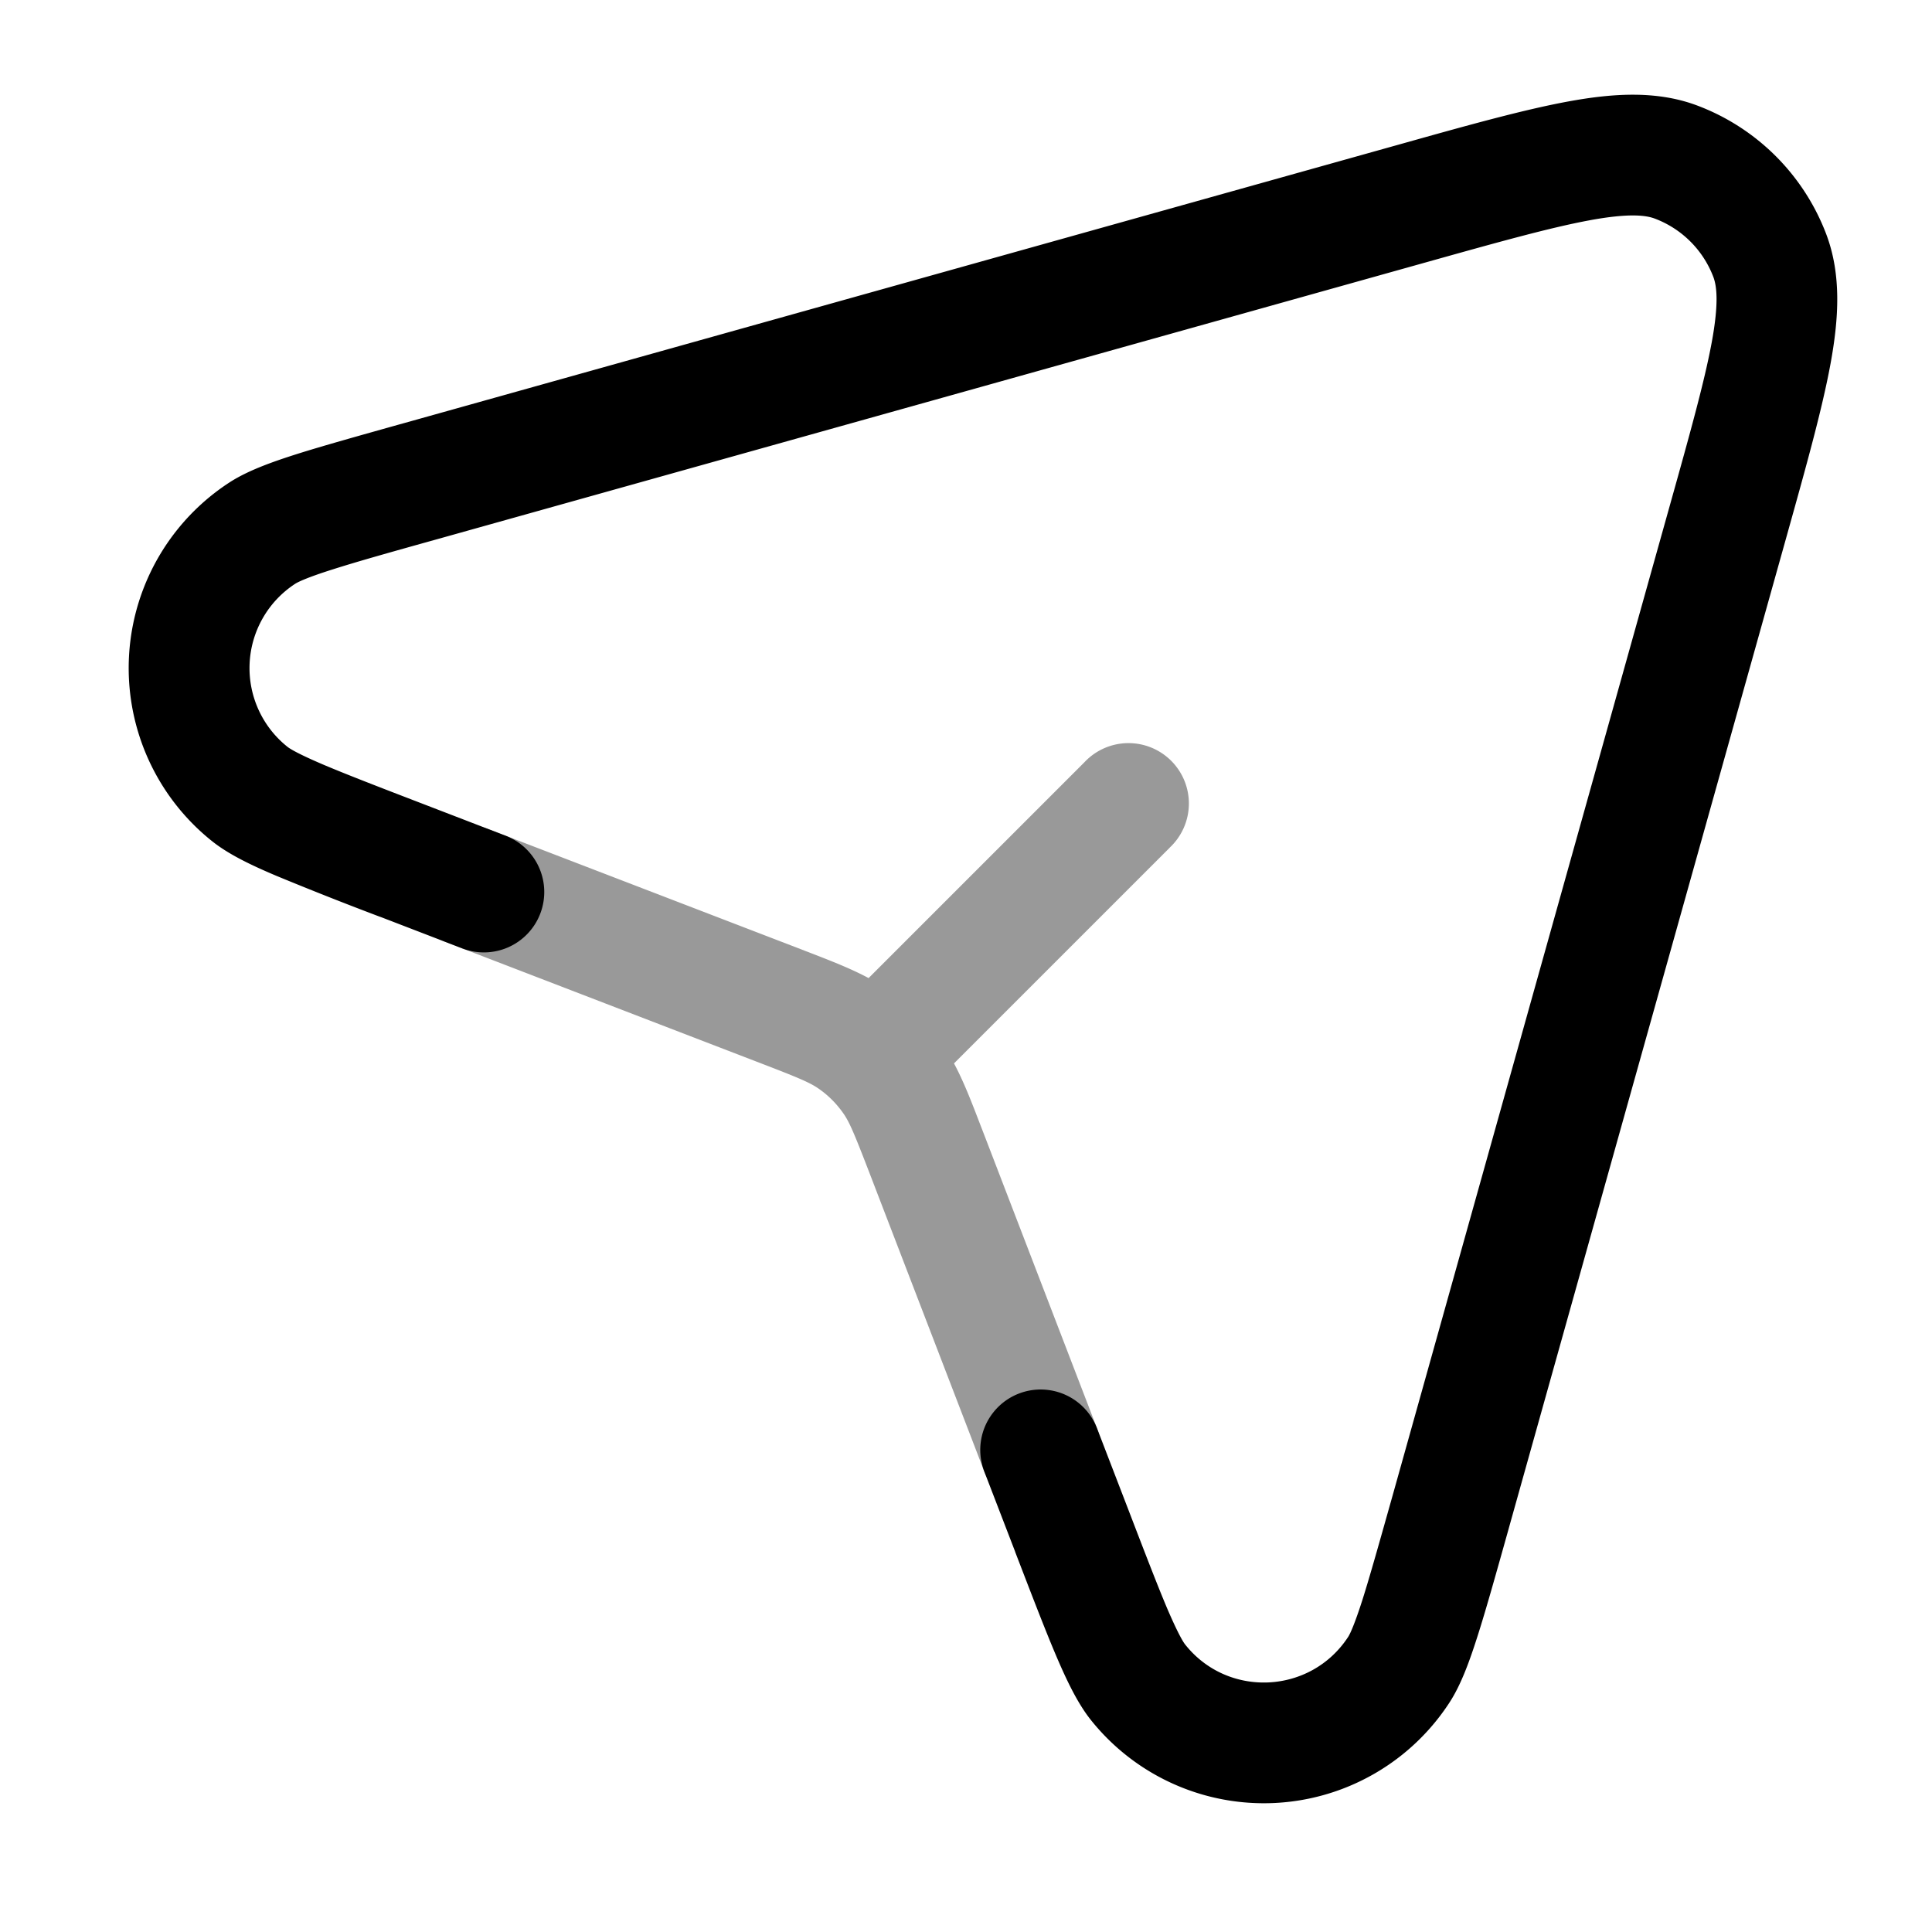
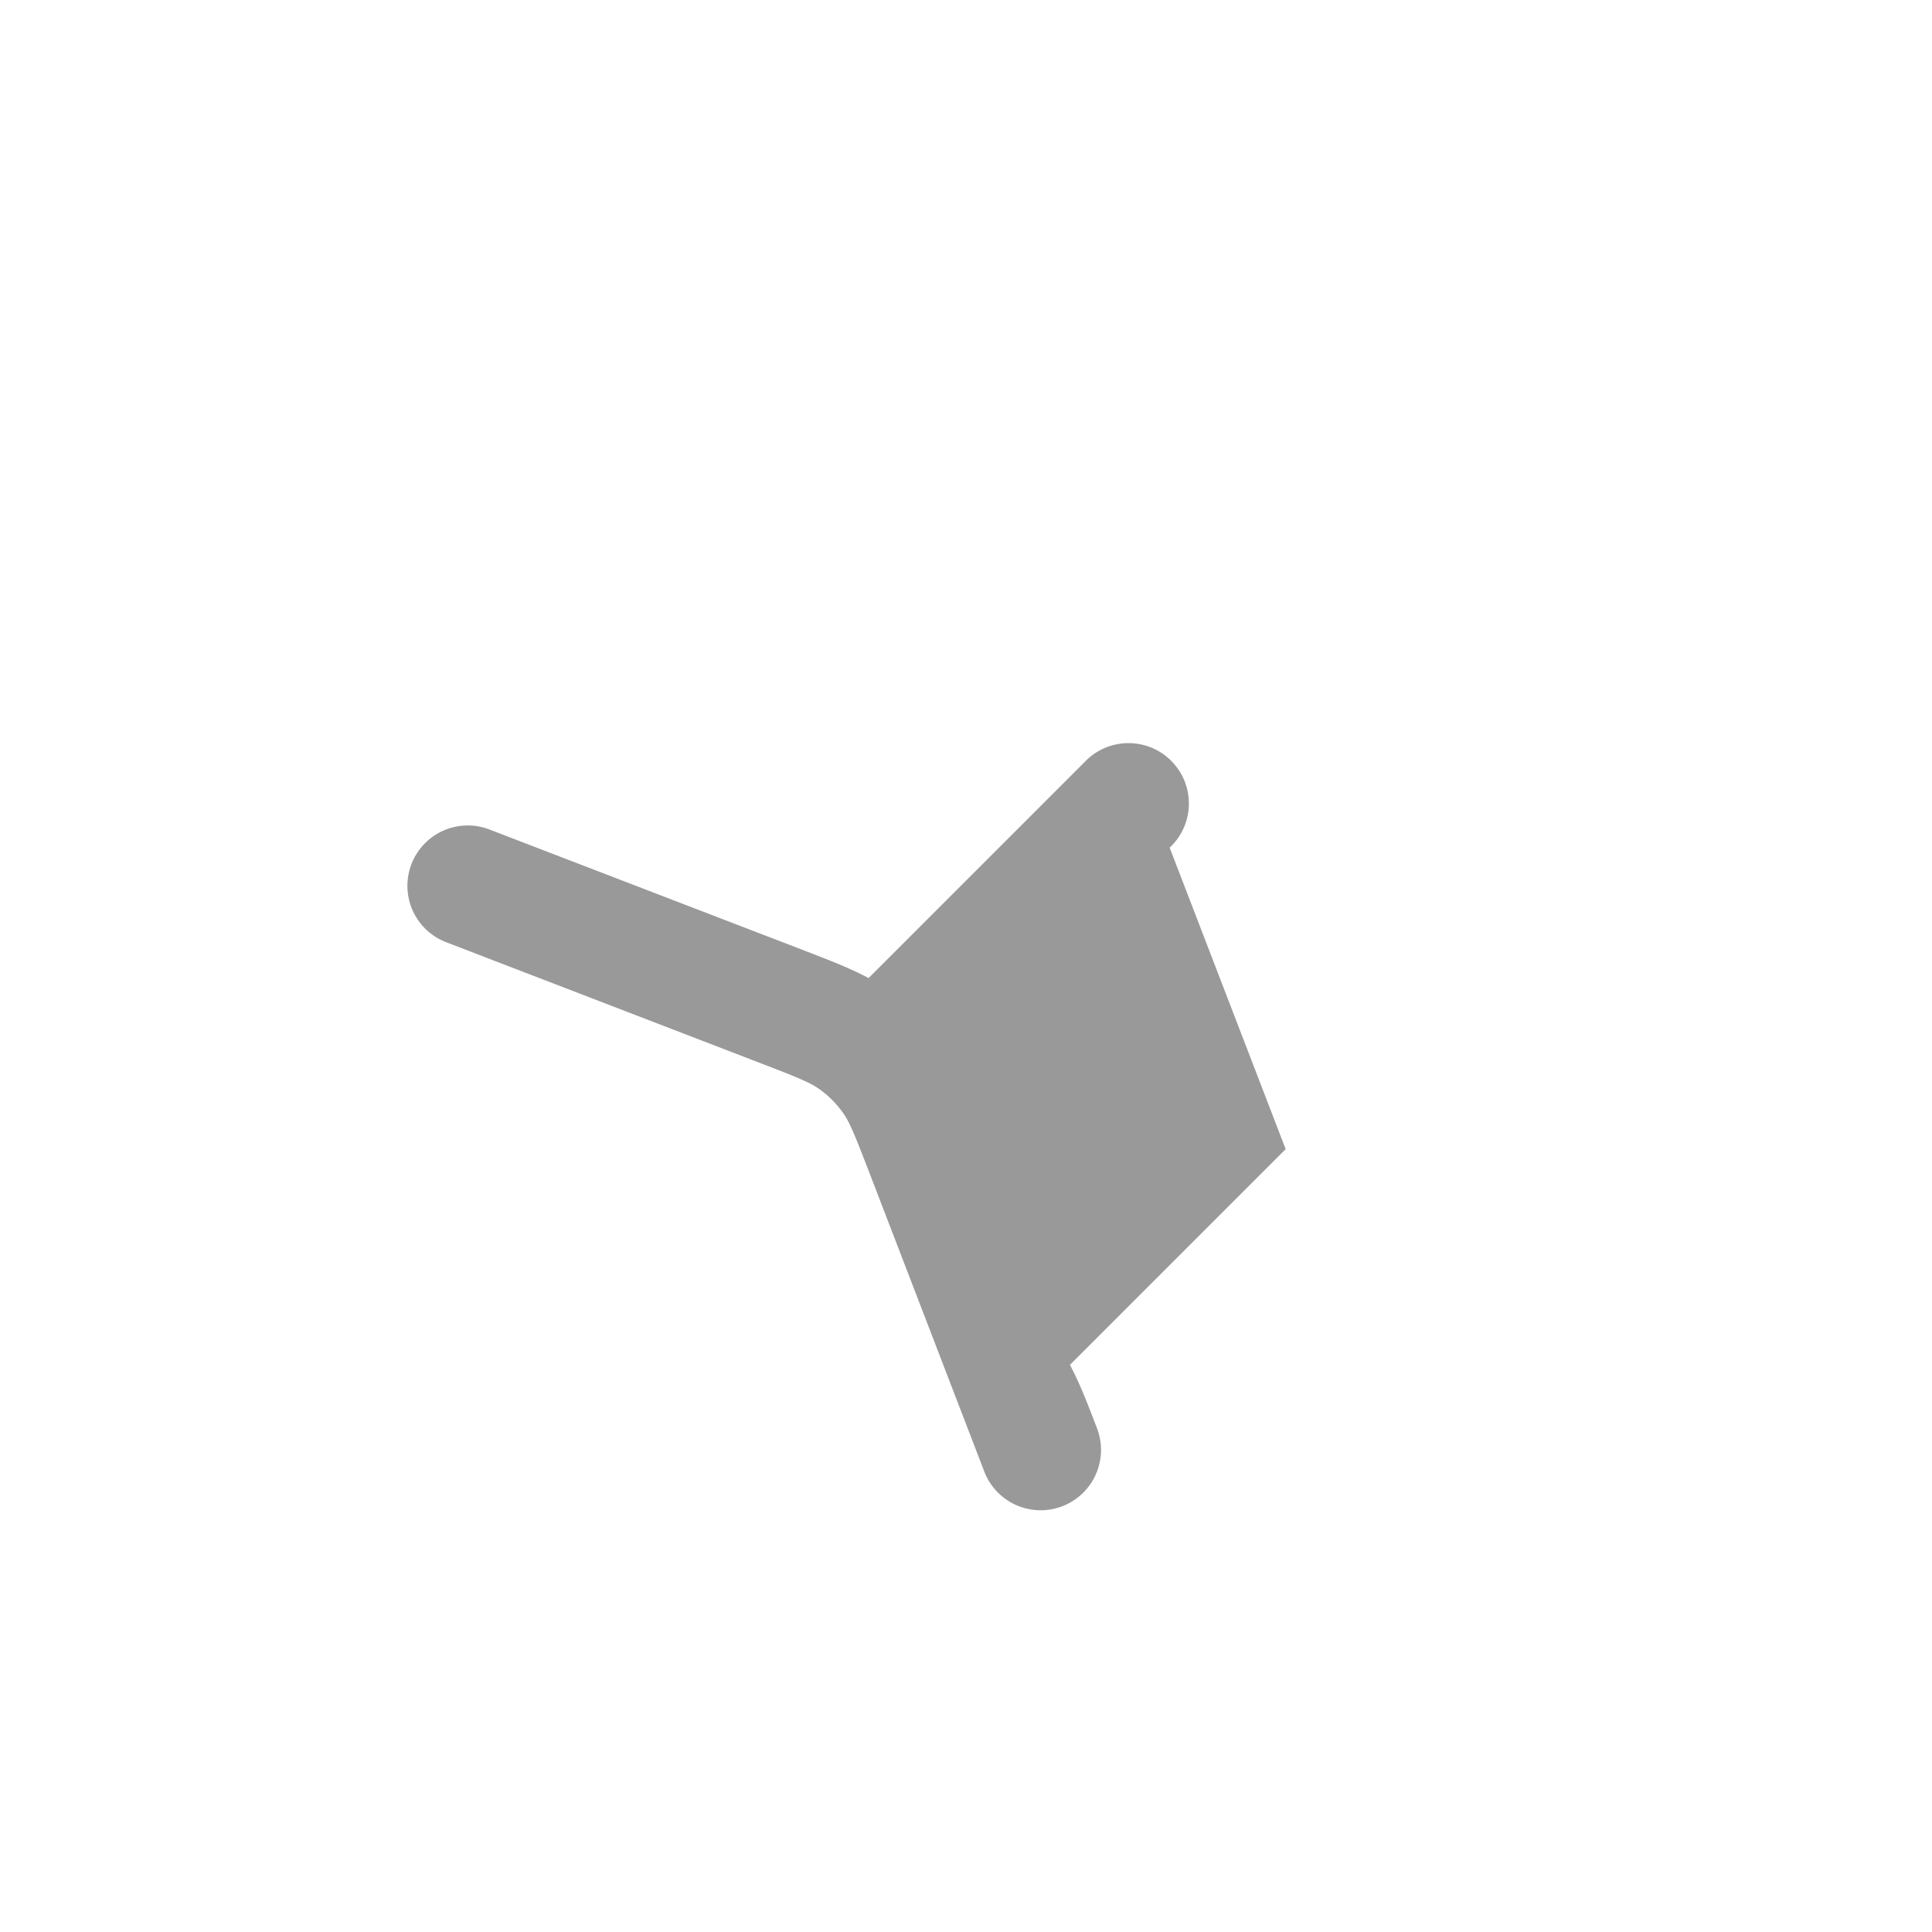
<svg xmlns="http://www.w3.org/2000/svg" width="24" height="24" fill="currentColor" viewBox="0 0 24 24">
-   <path fill-rule="evenodd" d="M14.53 10.53a.75.75 0 10-1.06-1.06l-2.68 2.68c-.224-.12-.477-.218-.776-.333l-.072-.028L6.069 10.3a.75.75 0 00-.538 1.4l3.872 1.49c.525.201.663.26.774.339.114.08.213.18.294.294.079.11.138.249.34.774l1.412 3.672a.75.75 0 101.4-.538l-1.412-3.673-.028-.072c-.115-.3-.212-.552-.332-.776l2.68-2.68z" opacity=".4" />
-   <path fill-rule="evenodd" d="M19.75 2.736c-.483.089-1.116.265-2.026.52L5.424 6.7c-.574.16-.986.276-1.287.372-.32.101-.436.158-.47.18a1.25 1.25 0 00-.095 2.026c.031.025.142.092.45.223.291.123.69.277 1.247.491l1 .385a.75.75 0 11-.538 1.4l-1-.385-.015-.005a44.48 44.48 0 01-1.28-.506c-.303-.128-.589-.263-.797-.428a2.75 2.75 0 01.21-4.459c.223-.145.52-.252.834-.352.329-.104.766-.226 1.322-.382l.015-.004 12.3-3.444.036-.01c.865-.243 1.564-.438 2.123-.541.561-.103 1.106-.139 1.61.052a2.75 2.75 0 011.598 1.598c.19.504.155 1.049.052 1.61-.103.559-.298 1.258-.54 2.123l-.01.036-3.445 12.3-.004.015c-.156.556-.278.993-.383 1.322-.1.314-.206.61-.352.834a2.75 2.75 0 01-4.458.21c-.165-.209-.3-.494-.429-.797-.135-.317-.297-.74-.505-1.28l-.005-.015-.385-1a.75.75 0 011.4-.538l.385 1c.214.557.367.956.49 1.247.132.308.199.419.224.45.53.669 1.56.62 2.026-.095.022-.034.078-.15.18-.47.095-.301.21-.713.372-1.287l3.444-12.3c.255-.91.431-1.543.52-2.025.09-.488.062-.698.02-.81a1.25 1.25 0 00-.726-.725c-.11-.042-.32-.07-.809.02z" />
+   <path fill-rule="evenodd" d="M14.53 10.53a.75.75 0 10-1.06-1.06l-2.68 2.68c-.224-.12-.477-.218-.776-.333l-.072-.028L6.069 10.3a.75.75 0 00-.538 1.4l3.872 1.49c.525.201.663.26.774.339.114.08.213.18.294.294.079.11.138.249.34.774l1.412 3.672a.75.75 0 101.4-.538c-.115-.3-.212-.552-.332-.776l2.68-2.68z" opacity=".4" />
</svg>